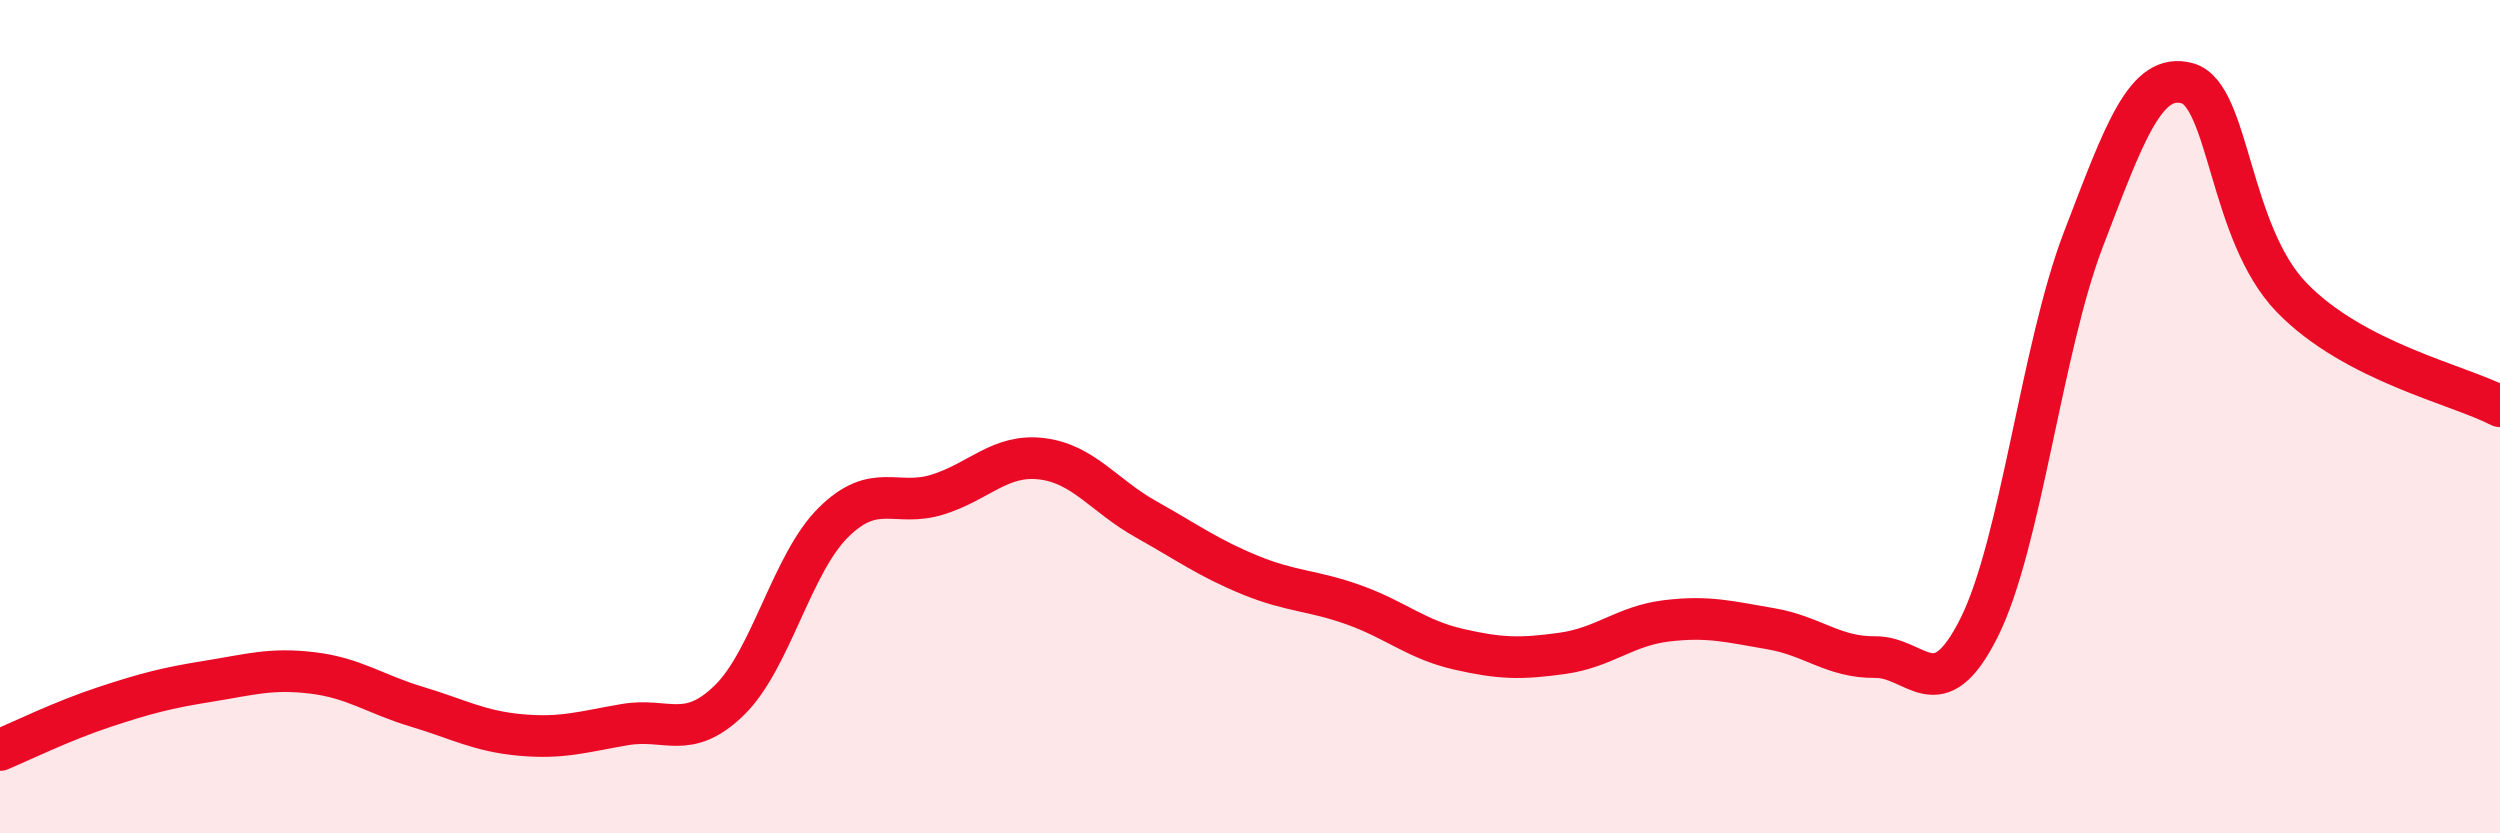
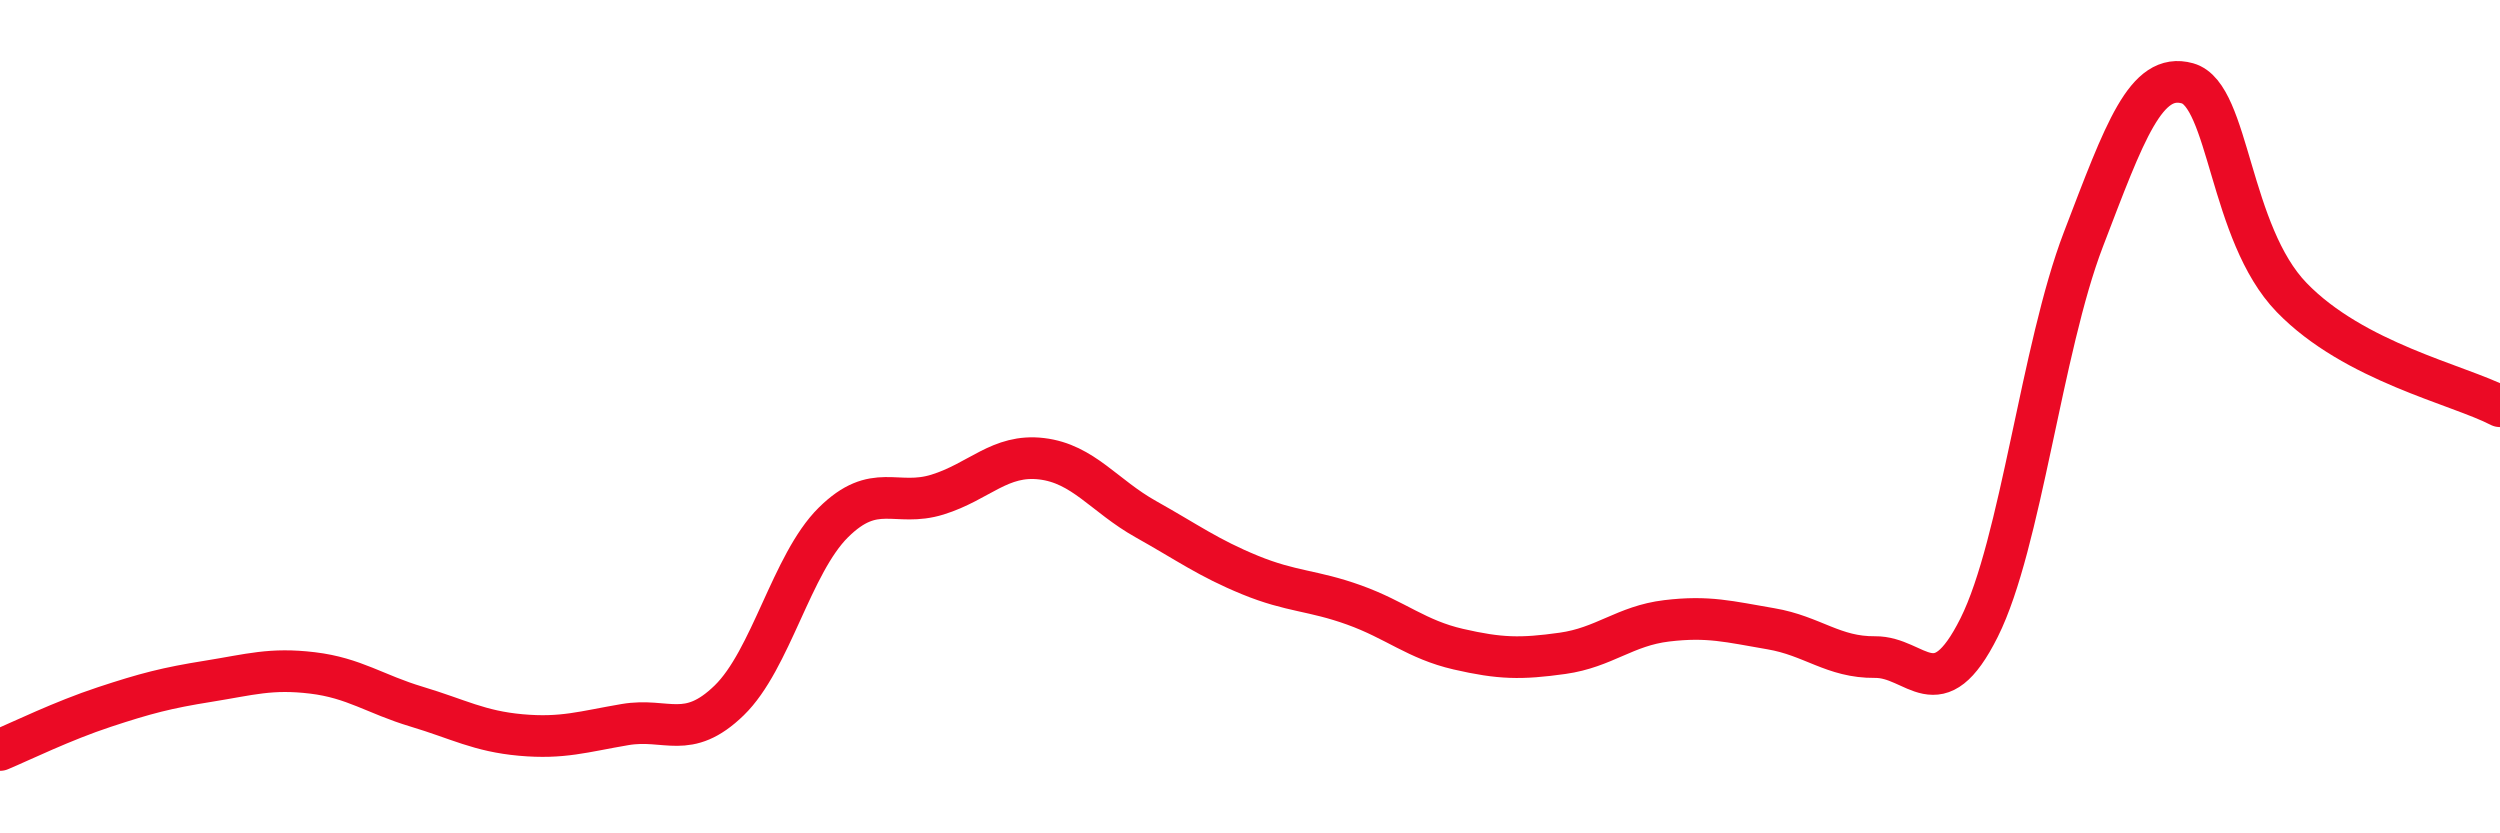
<svg xmlns="http://www.w3.org/2000/svg" width="60" height="20" viewBox="0 0 60 20">
-   <path d="M 0,18 C 0.5,17.79 1.5,17.3 2.5,16.97 C 3.5,16.64 4,16.51 5,16.35 C 6,16.19 6.5,16.03 7.5,16.15 C 8.5,16.27 9,16.66 10,16.96 C 11,17.26 11.5,17.55 12.5,17.64 C 13.5,17.73 14,17.56 15,17.39 C 16,17.22 16.5,17.78 17.5,16.81 C 18.5,15.84 19,13.53 20,12.54 C 21,11.55 21.5,12.18 22.5,11.87 C 23.5,11.56 24,10.89 25,11.01 C 26,11.13 26.5,11.9 27.5,12.46 C 28.5,13.02 29,13.39 30,13.8 C 31,14.21 31.5,14.16 32.5,14.52 C 33.5,14.88 34,15.35 35,15.58 C 36,15.81 36.5,15.82 37.5,15.68 C 38.5,15.54 39,15.02 40,14.9 C 41,14.78 41.5,14.92 42.5,15.09 C 43.5,15.26 44,15.78 45,15.77 C 46,15.76 46.5,17.06 47.5,15.06 C 48.5,13.06 49,8.36 50,5.75 C 51,3.14 51.5,1.72 52.5,2 C 53.5,2.28 53.5,5.59 55,7.14 C 56.5,8.69 59,9.23 60,9.75L60 20L0 20Z" fill="#EB0A25" opacity="0.1" stroke-linecap="round" stroke-linejoin="round" />
  <path d="M 0,18 C 0.5,17.79 1.5,17.3 2.5,16.97 C 3.5,16.64 4,16.51 5,16.35 C 6,16.19 6.5,16.03 7.5,16.15 C 8.5,16.27 9,16.66 10,16.96 C 11,17.26 11.5,17.55 12.5,17.64 C 13.5,17.73 14,17.56 15,17.39 C 16,17.22 16.5,17.78 17.5,16.81 C 18.5,15.84 19,13.53 20,12.54 C 21,11.55 21.5,12.18 22.5,11.87 C 23.5,11.56 24,10.89 25,11.01 C 26,11.13 26.5,11.9 27.5,12.46 C 28.5,13.02 29,13.39 30,13.8 C 31,14.21 31.5,14.16 32.5,14.52 C 33.5,14.88 34,15.35 35,15.58 C 36,15.81 36.5,15.82 37.5,15.68 C 38.5,15.54 39,15.02 40,14.9 C 41,14.78 41.5,14.92 42.5,15.09 C 43.5,15.26 44,15.78 45,15.77 C 46,15.76 46.5,17.06 47.5,15.06 C 48.5,13.06 49,8.36 50,5.75 C 51,3.14 51.5,1.72 52.5,2 C 53.5,2.28 53.5,5.59 55,7.14 C 56.5,8.69 59,9.23 60,9.75" stroke="#EB0A25" stroke-width="1" fill="none" stroke-linecap="round" stroke-linejoin="round" />
</svg>